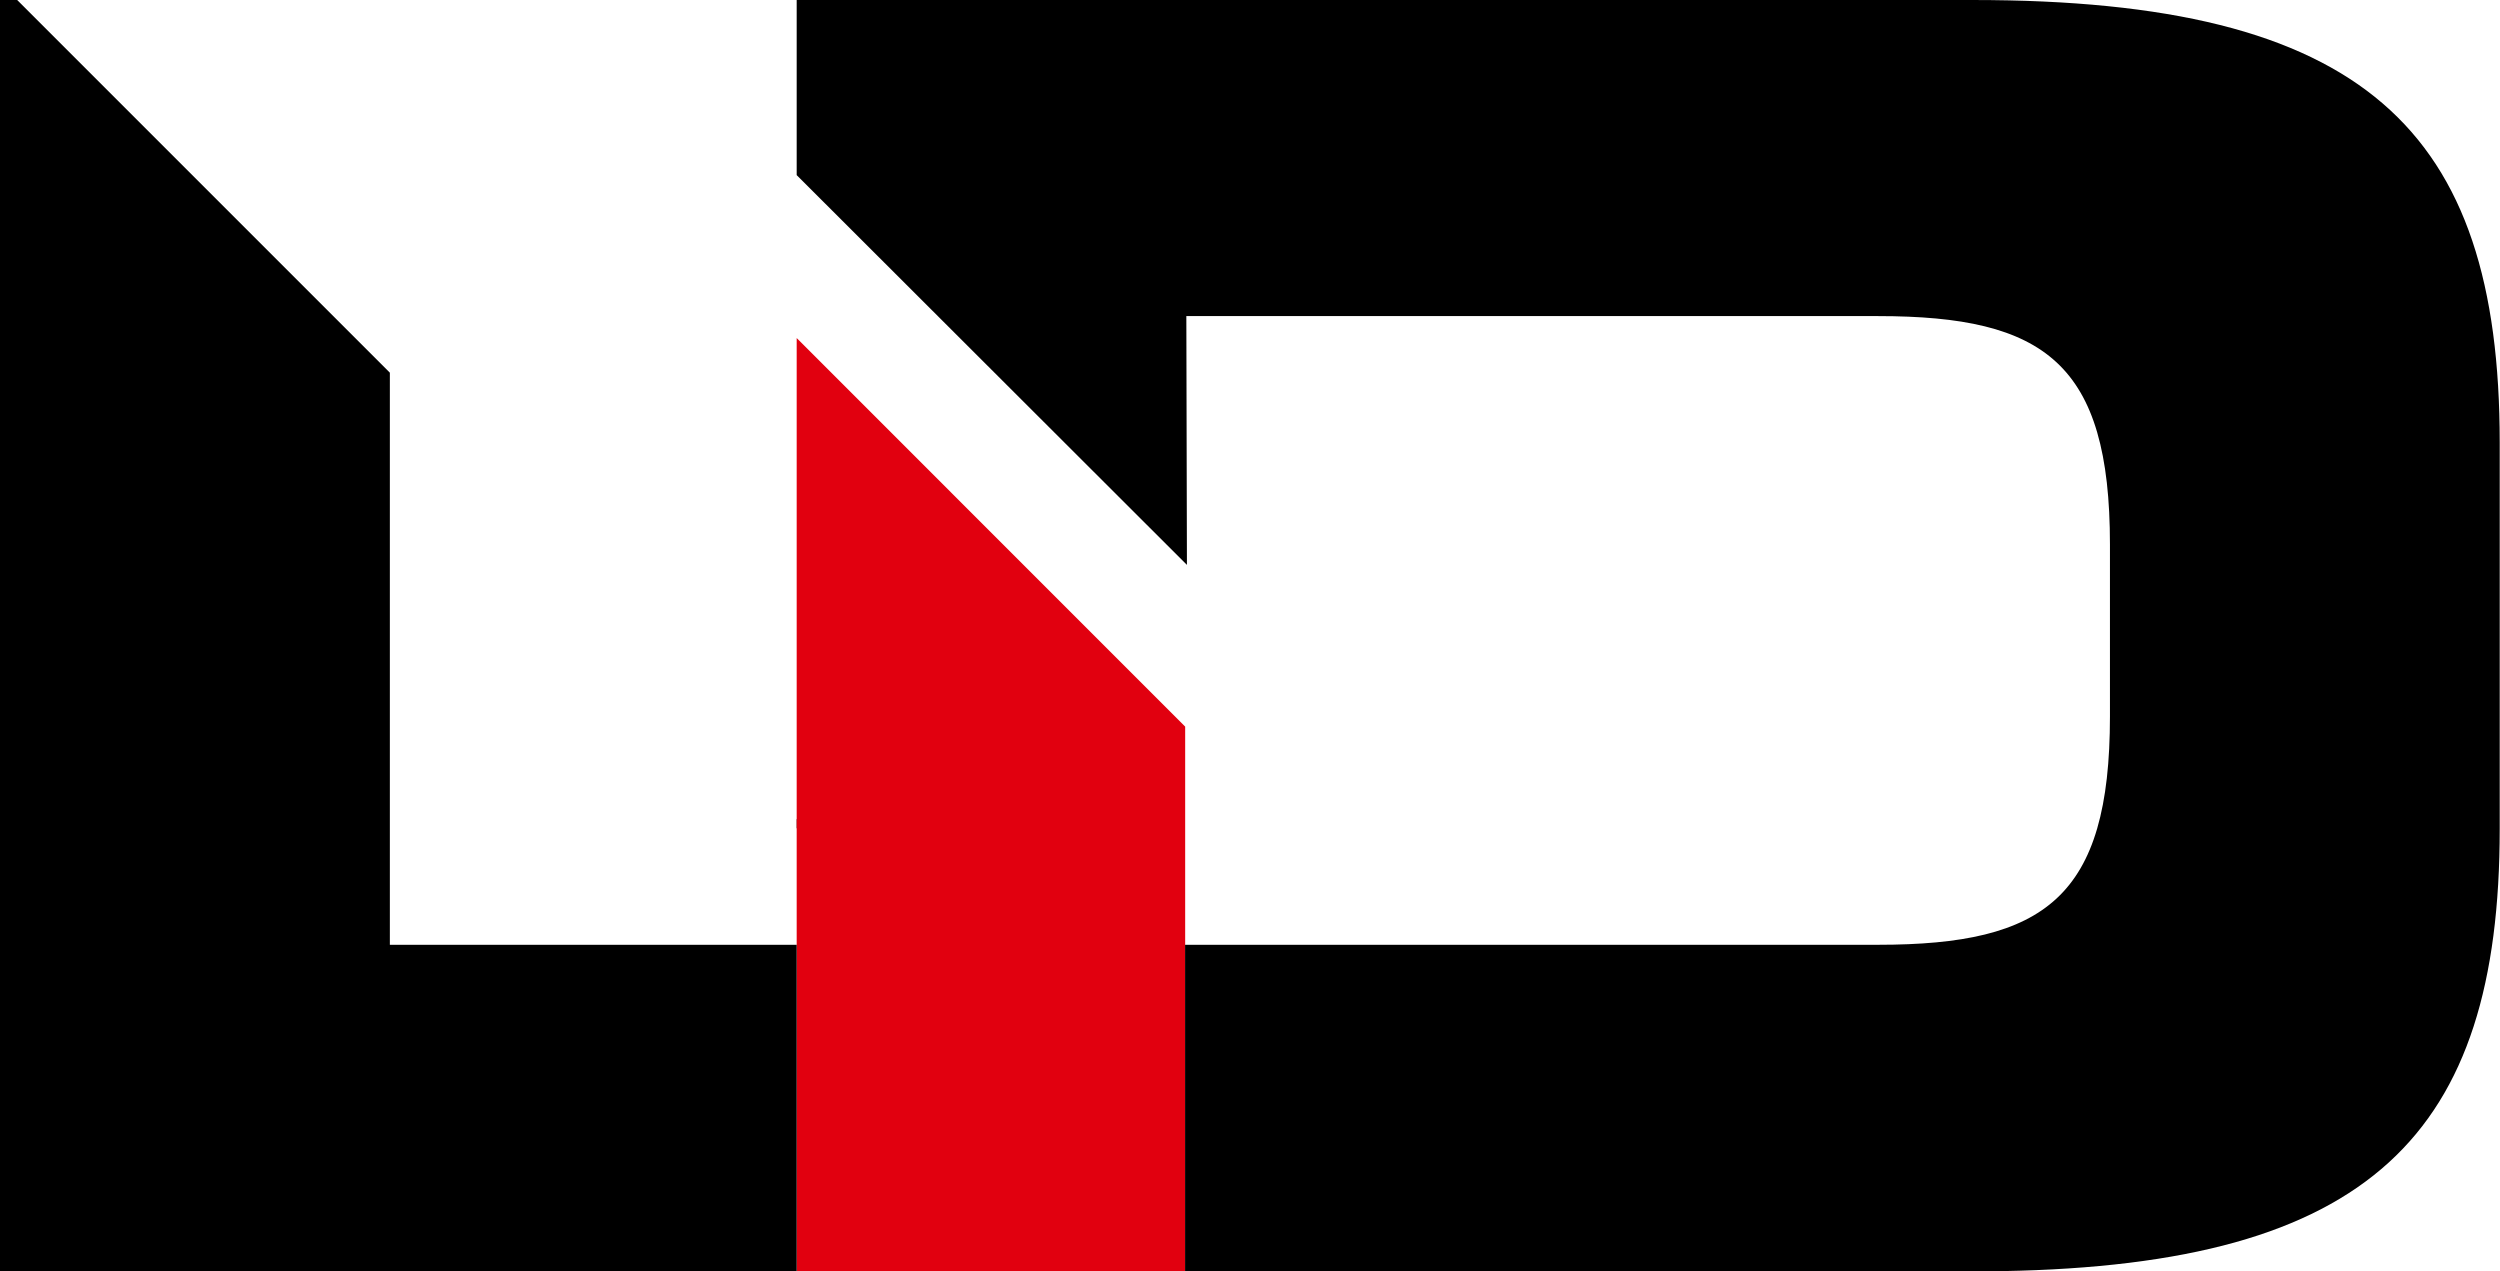
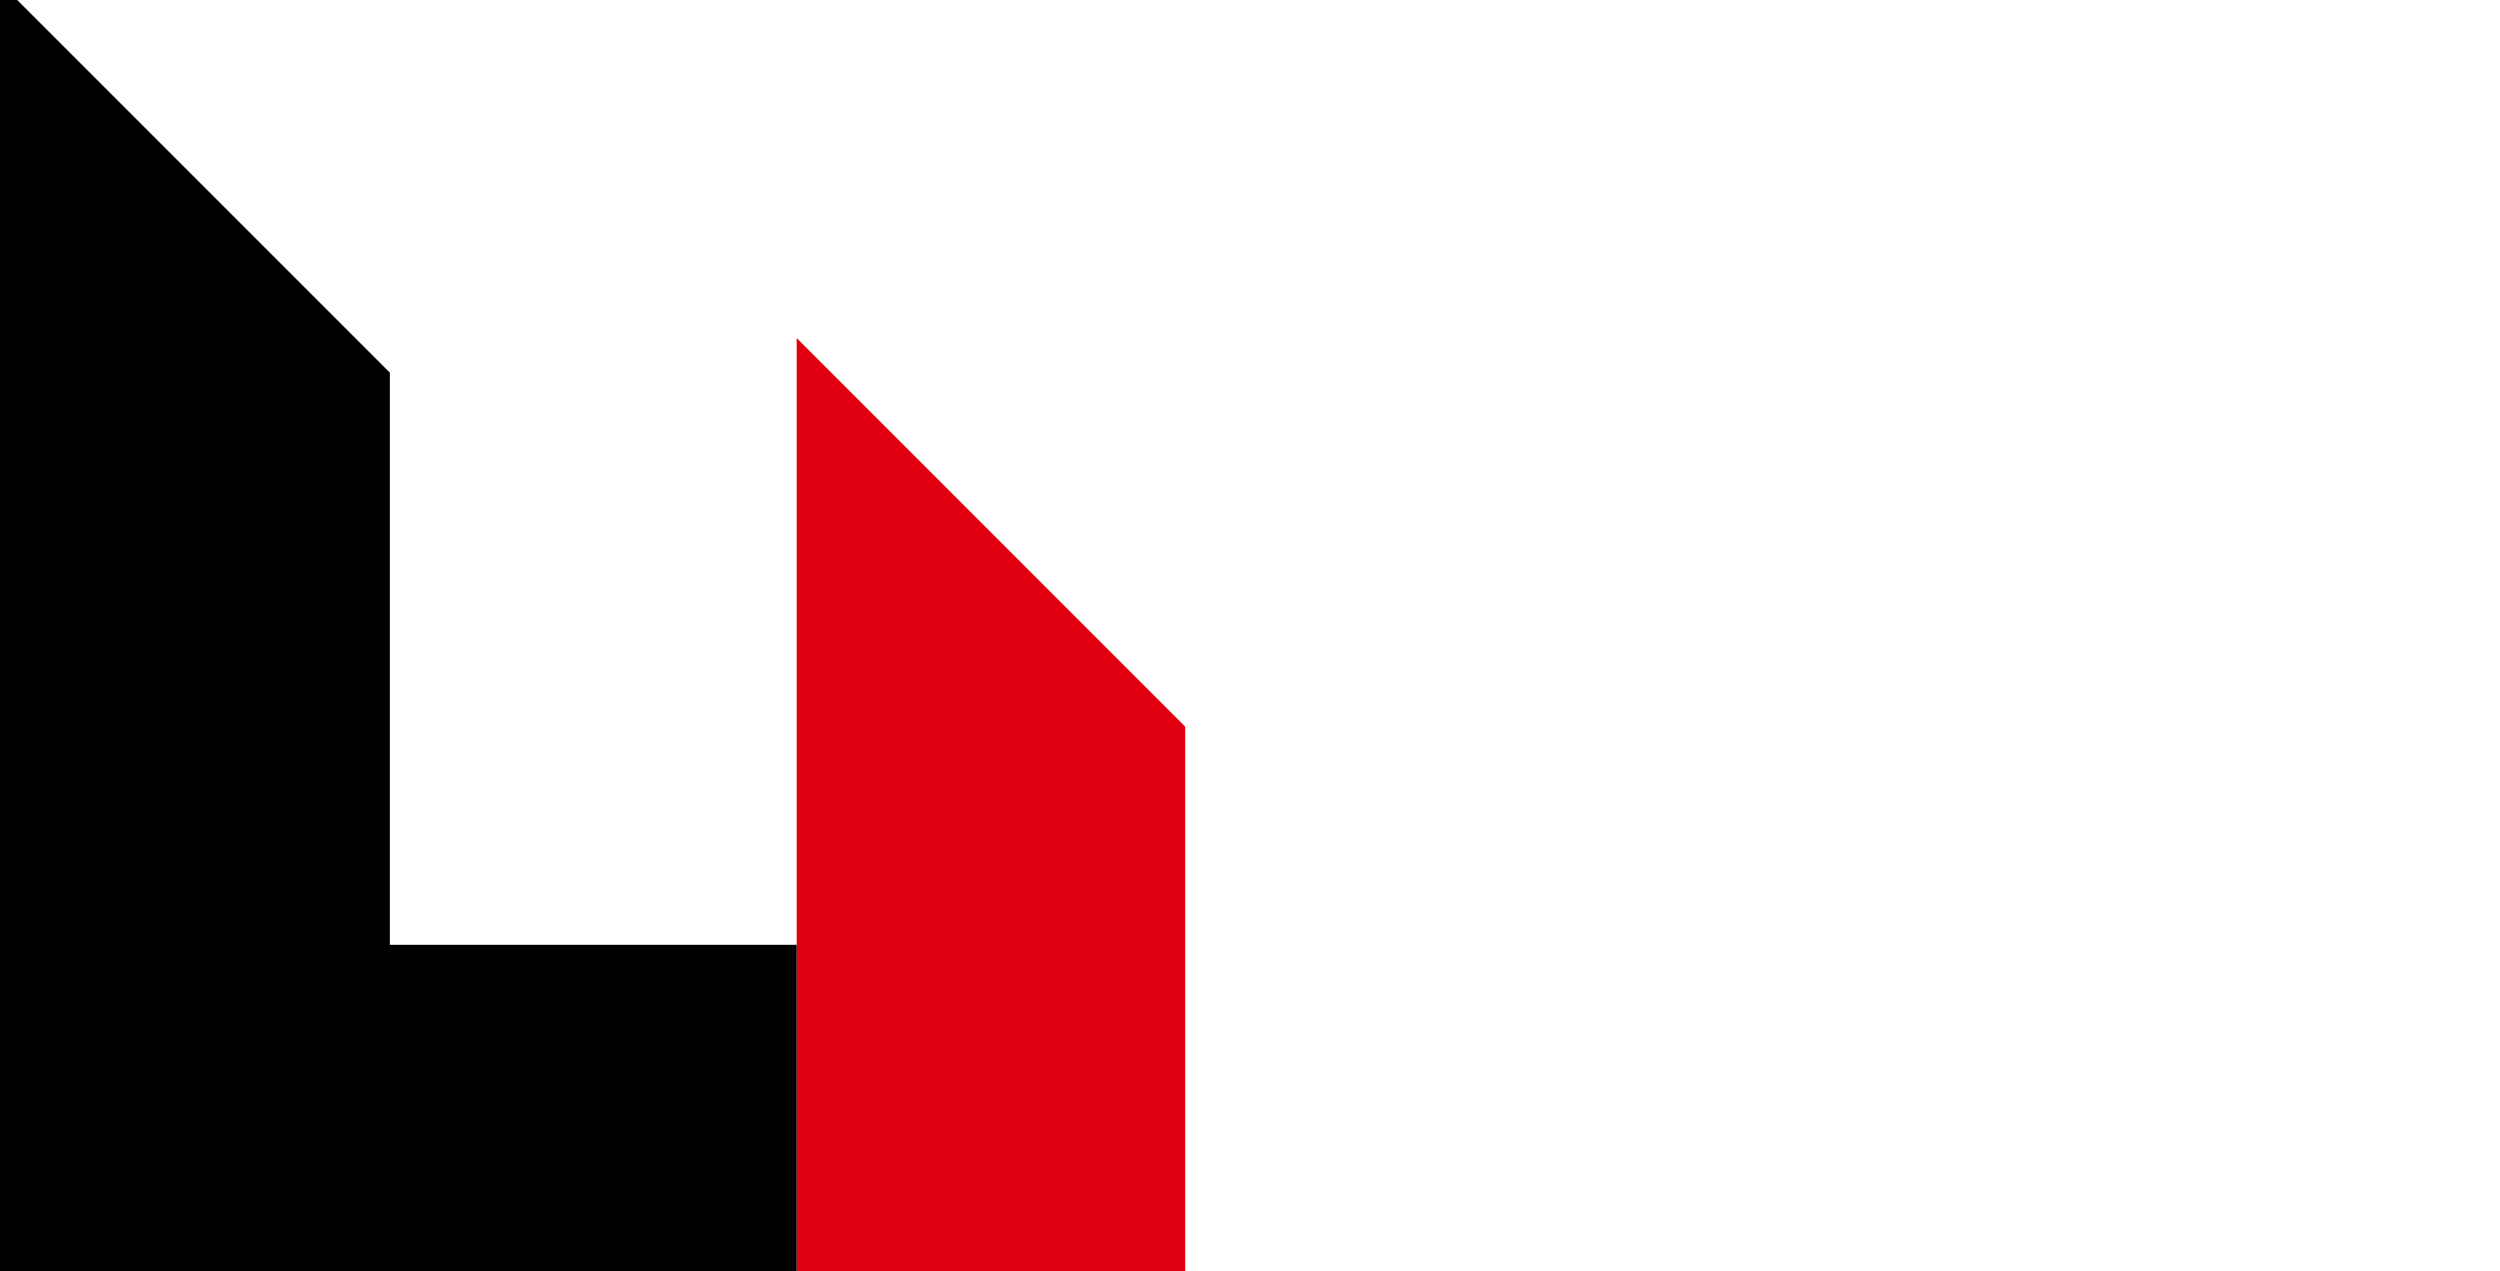
<svg xmlns="http://www.w3.org/2000/svg" id="Ebene_1" data-name="Ebene 1" viewBox="0 0 256.25 130.28">
  <defs>
    <style> .cls-1 { fill: #1a1a18; } .cls-2 { fill: #e1000f; } </style>
  </defs>
  <title>leute-logo</title>
-   <polygon class="cls-1" points="81.66 83.94 81.66 84.9 82.36 84.9 81.66 83.94" />
  <polygon class="cls-2" points="121.48 130.28 121.48 74.48 81.66 34.65 81.66 130.28 121.48 130.28" />
-   <path d="M403,247.21h70.91c17.1,0,23.76,4.86,23.76,23.4v17.64c0,18.54-6.66,23.4-23.76,23.4H402.87V345.1h83.75c37.68-.66,51-13.93,51-45.33v-39.6c0-32.22-14-45.36-54-45.36H363.06v17.95l40,39.95Z" transform="translate(-281.4 -214.81)" />
  <polygon points="81.66 130.28 81.66 96.84 39.96 96.84 39.96 38.2 1.76 0 0 0 0 130.28 81.66 130.28" />
</svg>